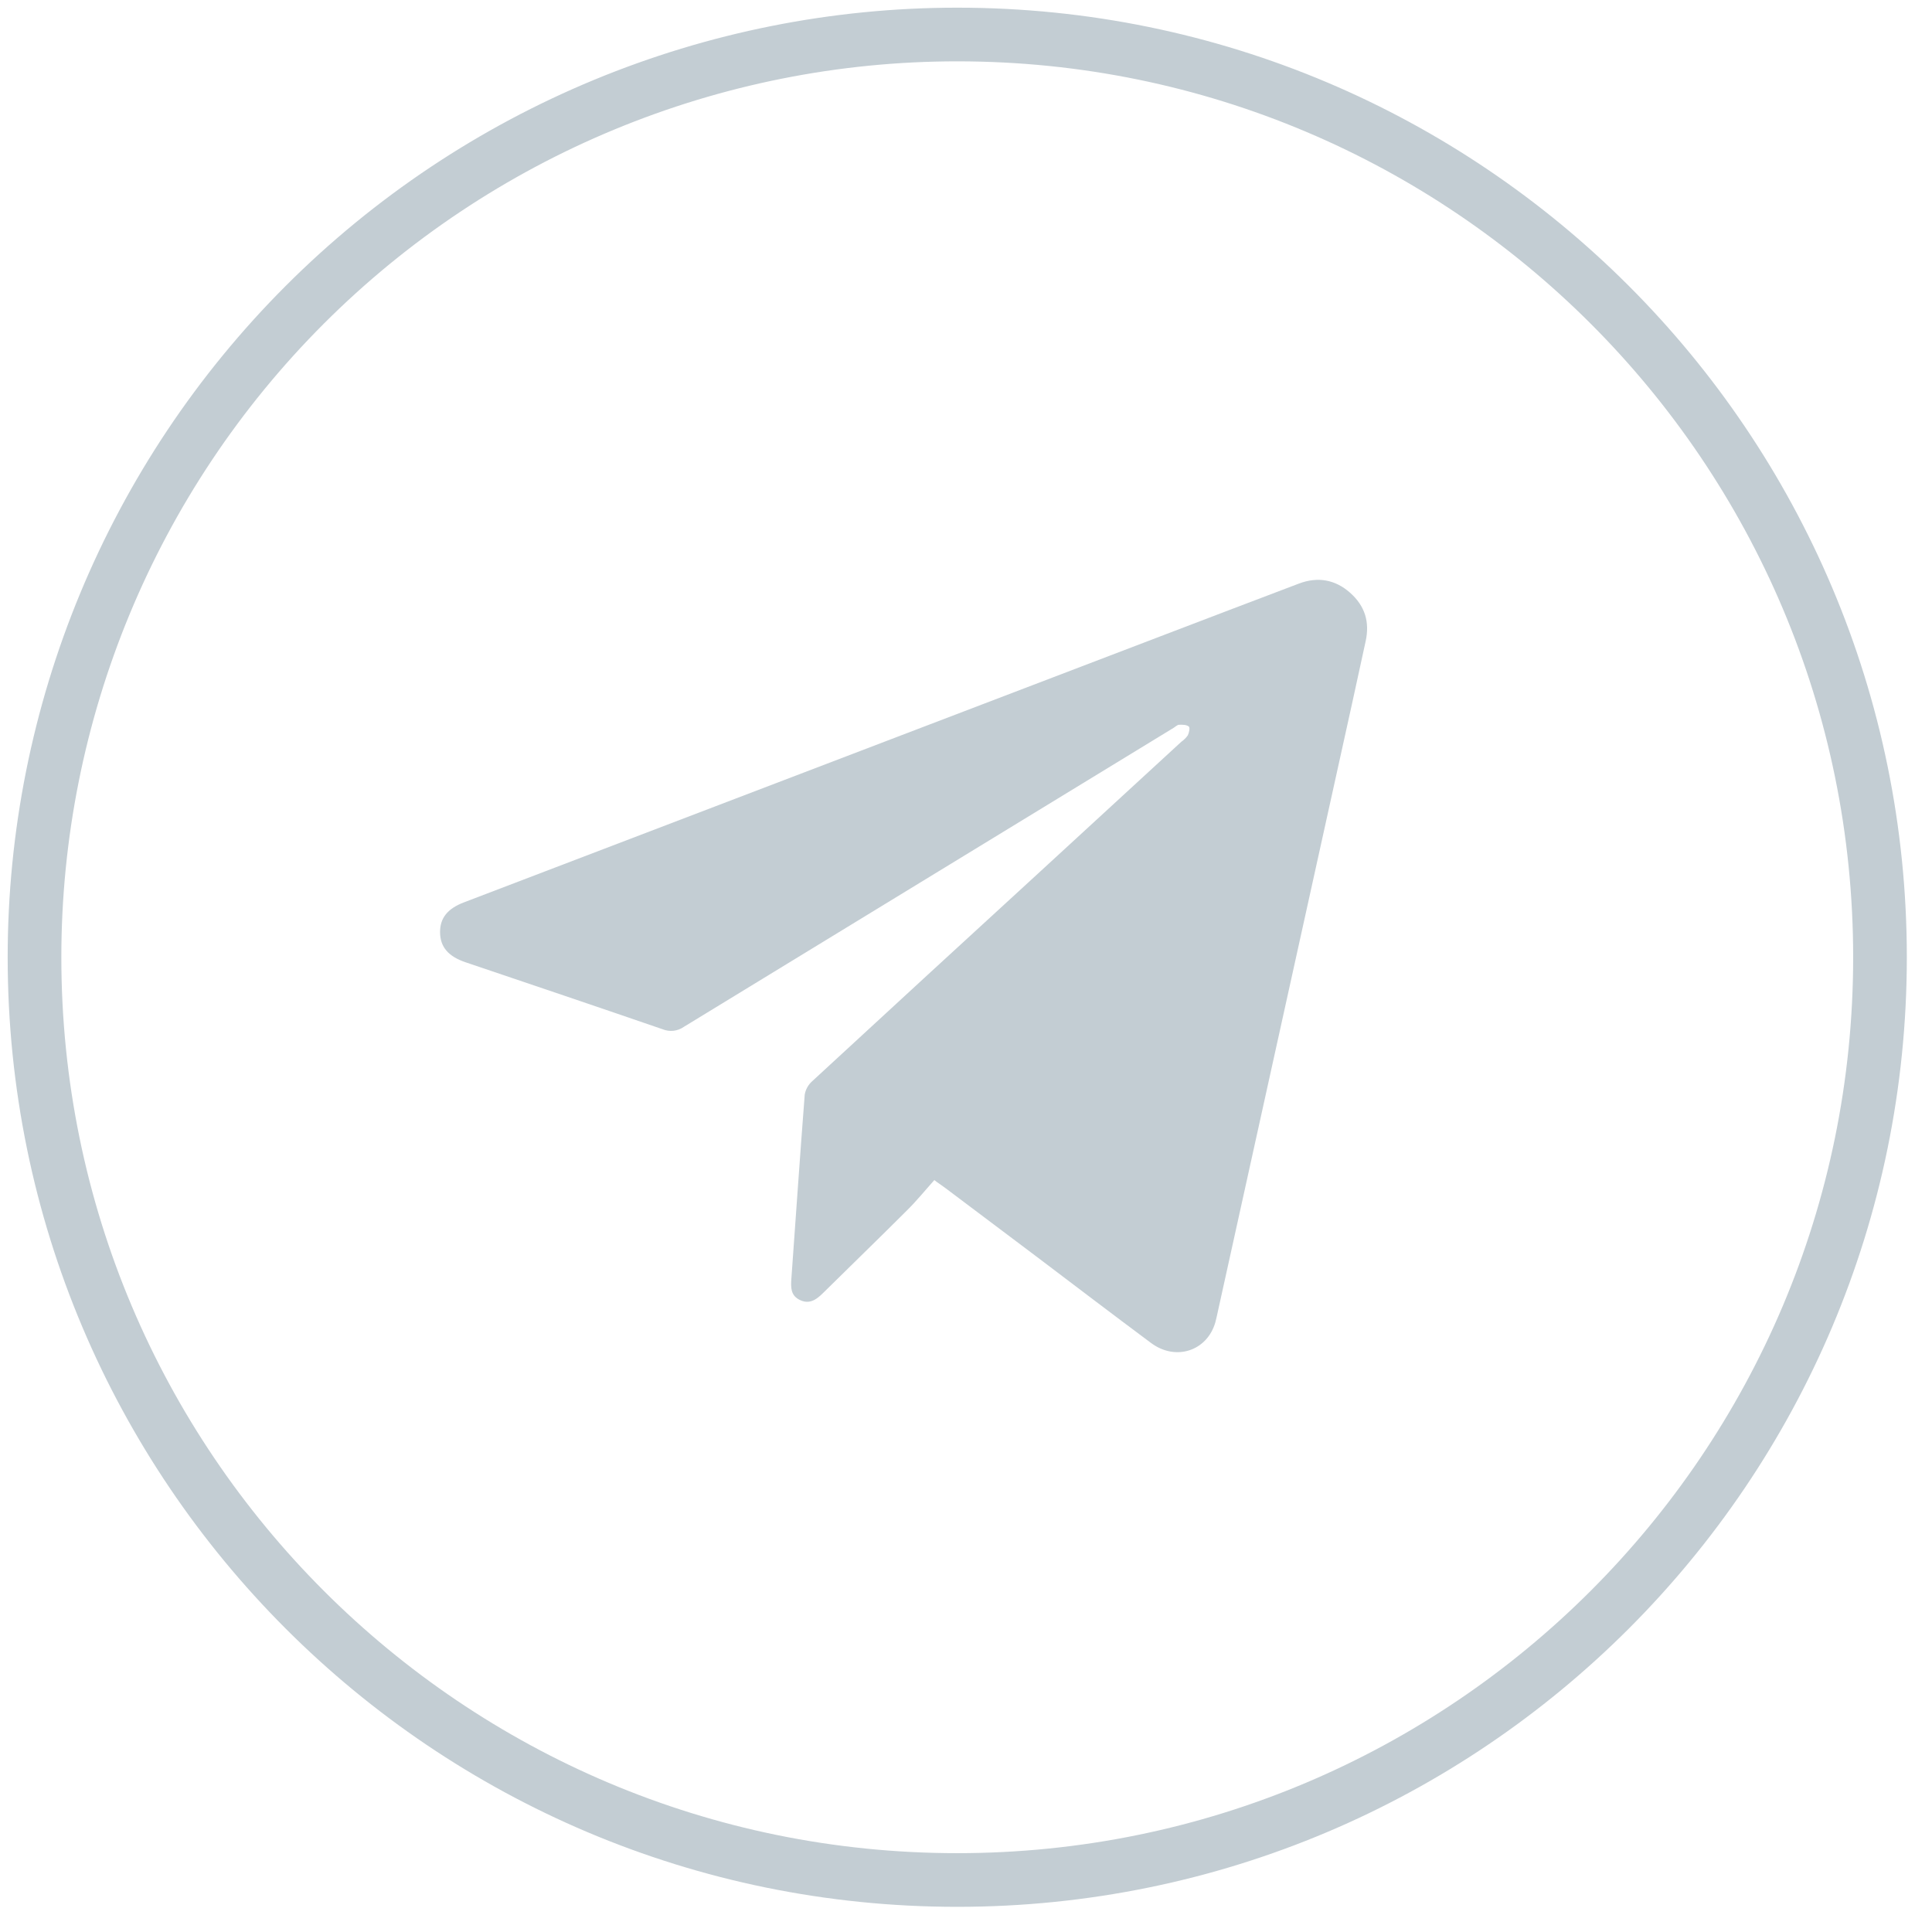
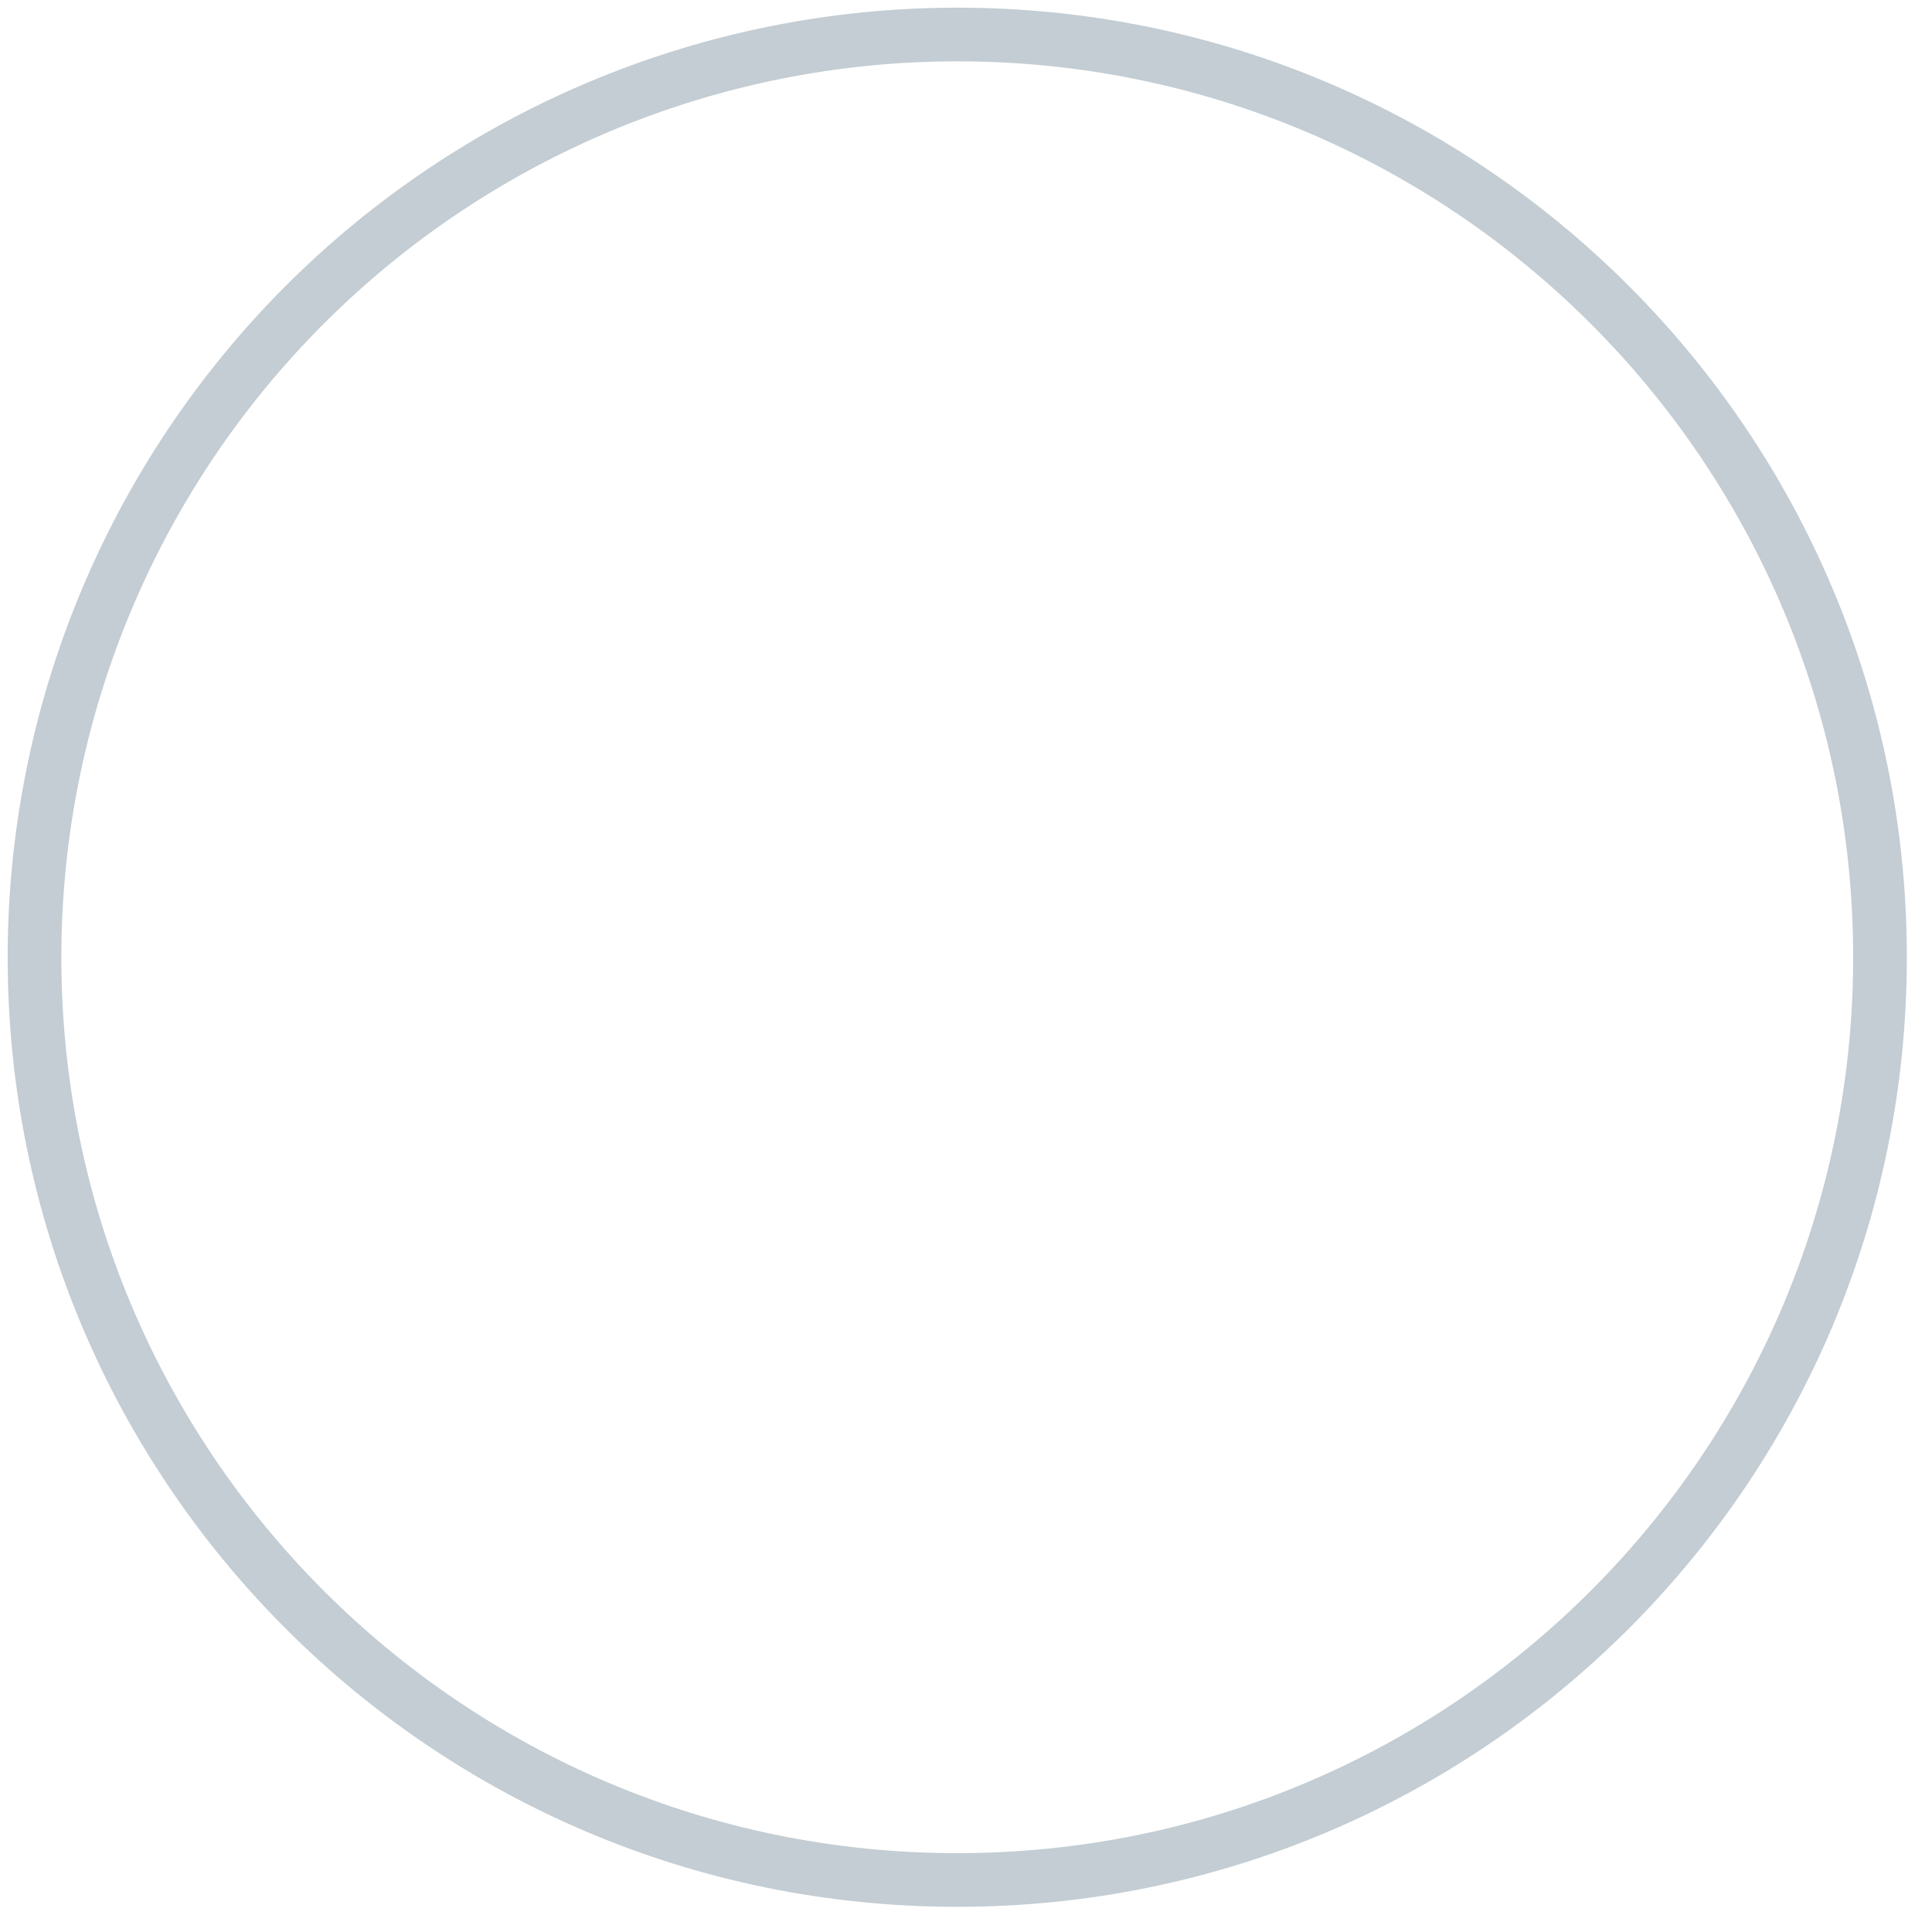
<svg xmlns="http://www.w3.org/2000/svg" width="36" height="36" viewBox="0 0 36 36" fill="none">
  <path d="M17.84 0.643C27.335 0.644 35.032 8.343 35.031 17.839C35.03 27.335 27.332 35.032 17.836 35.031C8.34 35.031 0.643 27.333 0.643 17.837C0.643 13.277 2.455 8.903 5.68 5.678C8.905 2.453 13.279 0.642 17.84 0.643Z" stroke="#C3CDD3" />
-   <path d="M17.41 21.989C17.239 22.18 17.078 22.379 16.895 22.559C16.378 23.076 15.851 23.585 15.332 24.098C15.209 24.219 15.082 24.308 14.906 24.224C14.73 24.14 14.735 23.988 14.746 23.827C14.829 22.684 14.906 21.539 14.995 20.395C15.012 20.298 15.063 20.209 15.137 20.144C16.552 18.838 17.969 17.535 19.389 16.234L22.011 13.823C22.058 13.79 22.1 13.749 22.133 13.702C22.158 13.651 22.177 13.558 22.152 13.538C22.11 13.503 22.033 13.503 21.971 13.505C21.938 13.505 21.905 13.54 21.872 13.56C18.827 15.418 15.783 17.276 12.739 19.136C12.683 19.175 12.618 19.199 12.549 19.207C12.481 19.214 12.412 19.205 12.348 19.179C11.127 18.759 9.9 18.344 8.673 17.93C8.354 17.822 8.203 17.645 8.2 17.375C8.197 17.106 8.34 16.931 8.643 16.815L21.633 11.853C22.49 11.525 23.347 11.199 24.204 10.874C24.552 10.742 24.878 10.798 25.156 11.044C25.435 11.291 25.525 11.59 25.447 11.948C25.361 12.342 25.276 12.736 25.19 13.127C24.36 16.889 23.529 20.651 22.698 24.415C22.681 24.49 22.667 24.566 22.646 24.64C22.492 25.175 21.906 25.367 21.446 25.023C20.73 24.49 20.021 23.95 19.31 23.412L17.619 22.14C17.568 22.102 17.517 22.067 17.465 22.031L17.41 21.989Z" fill="#C3CDD3" />
</svg>